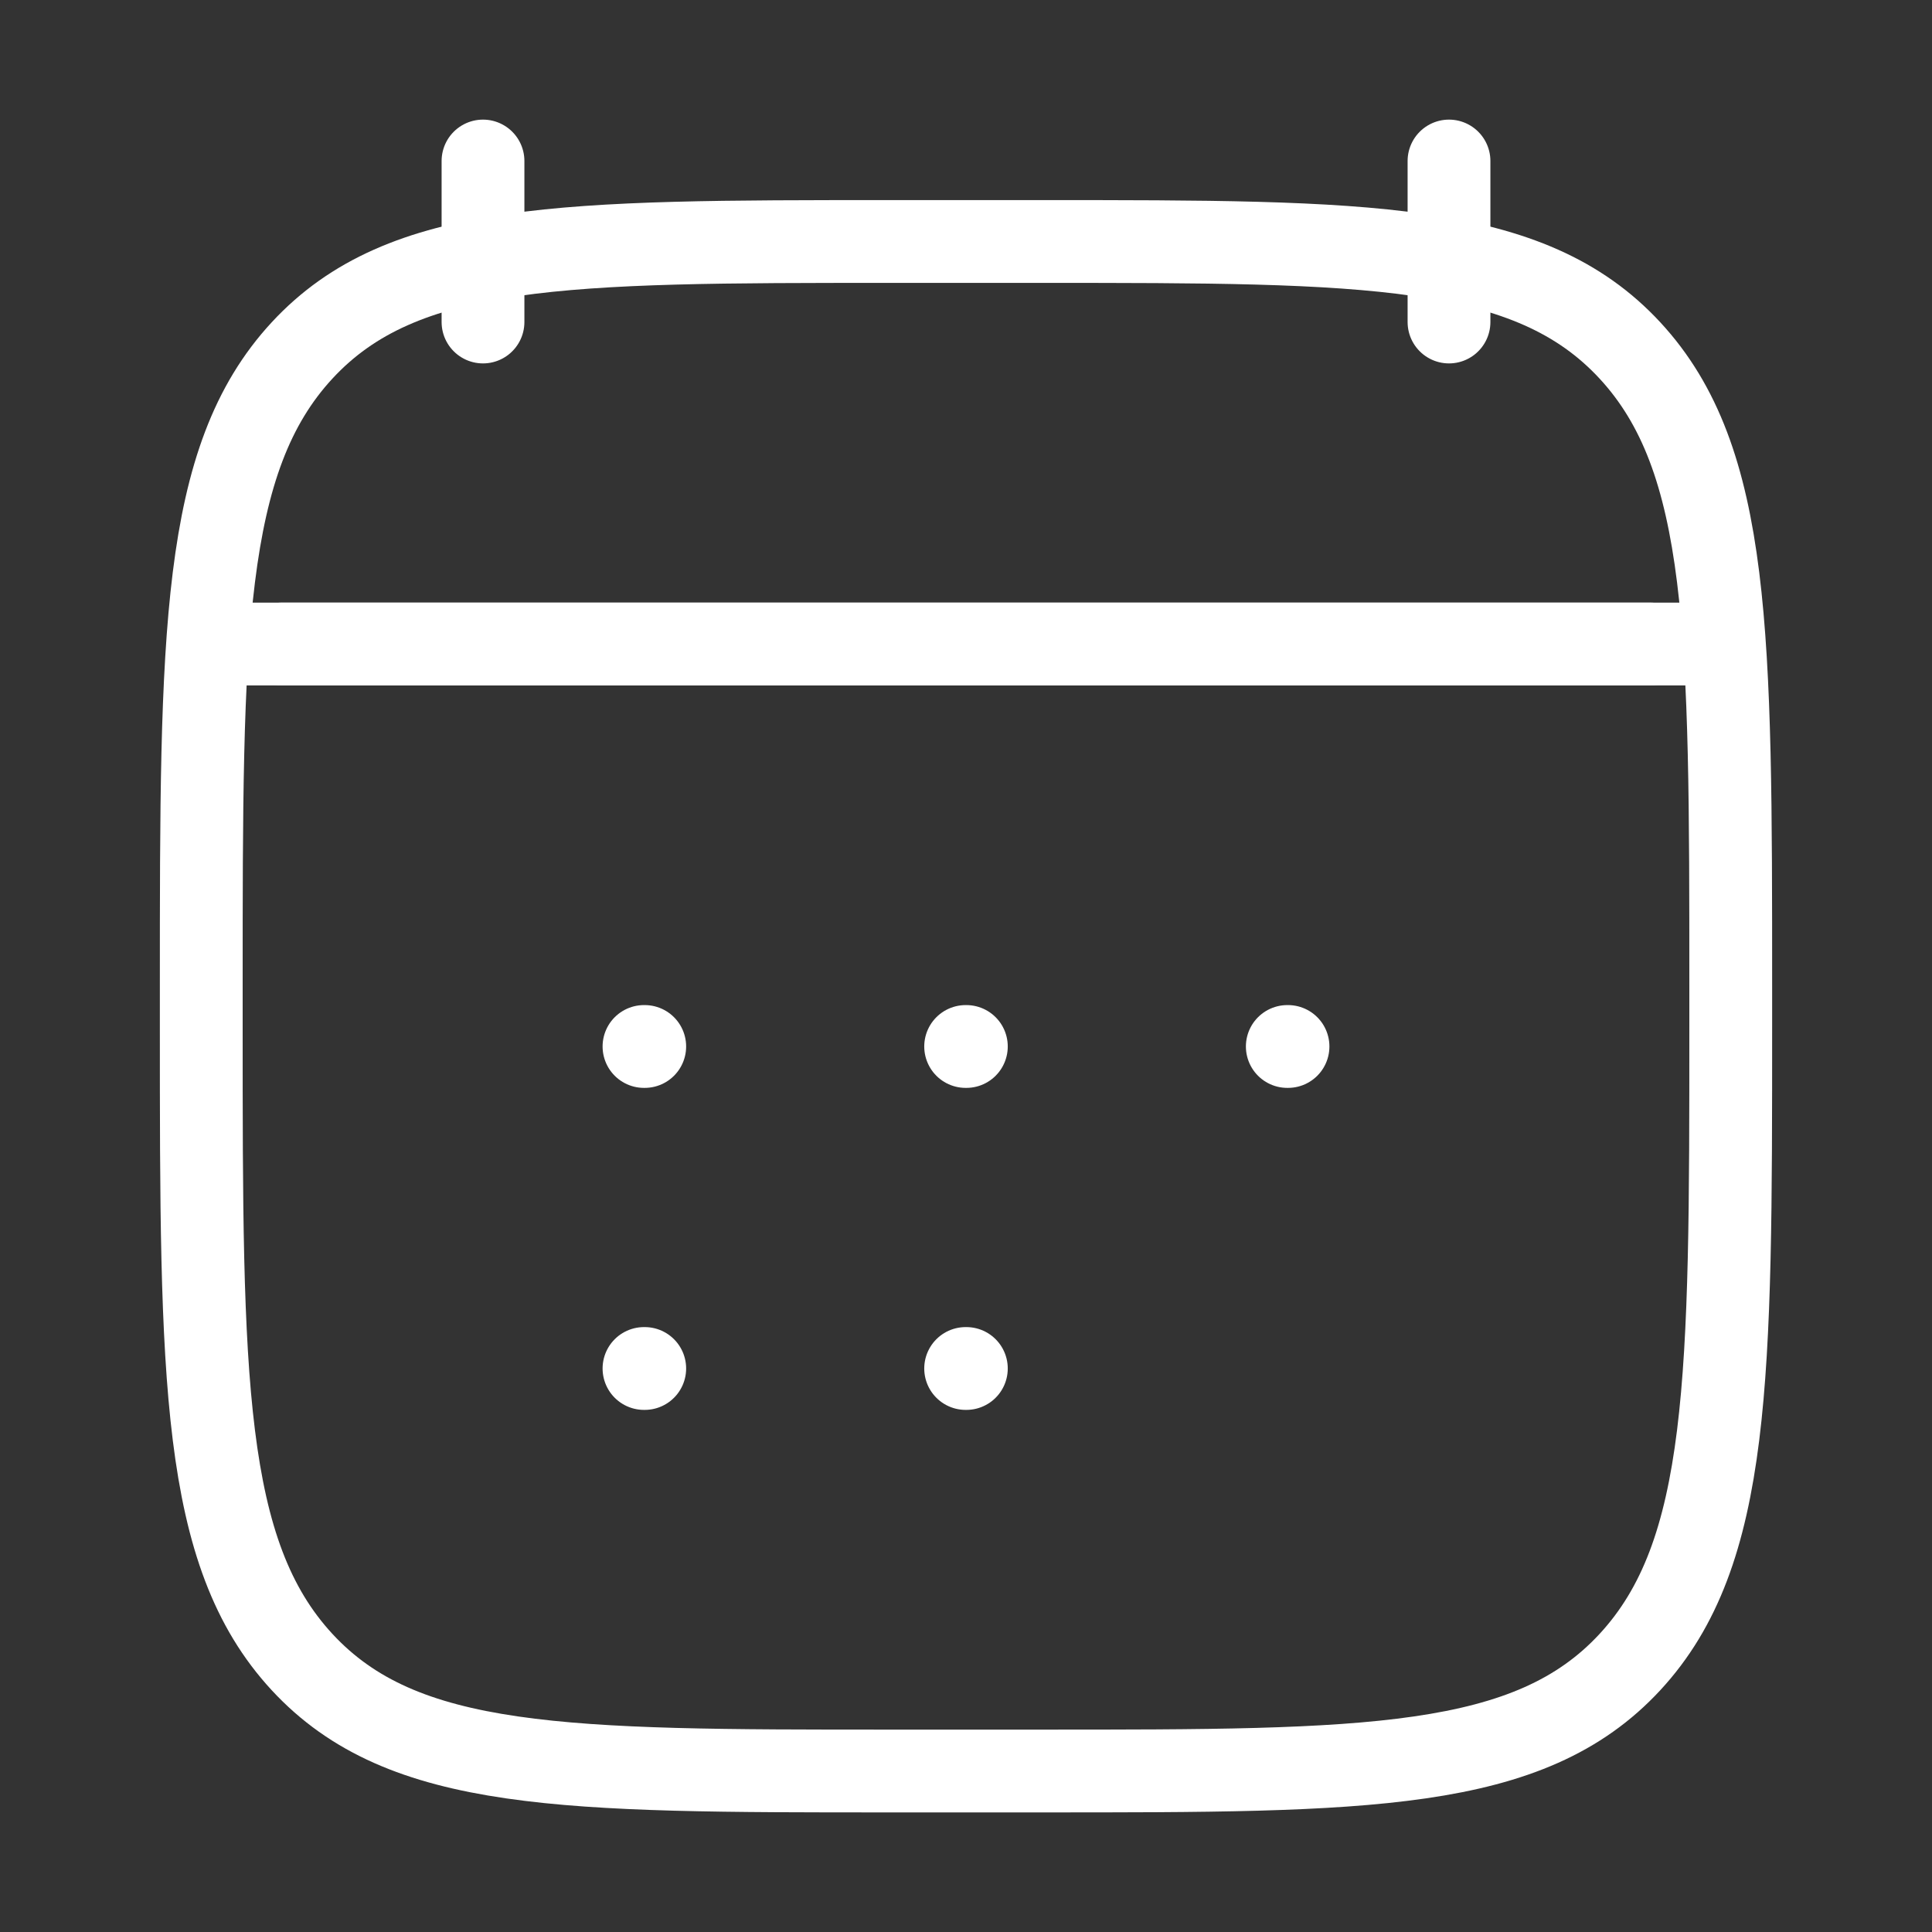
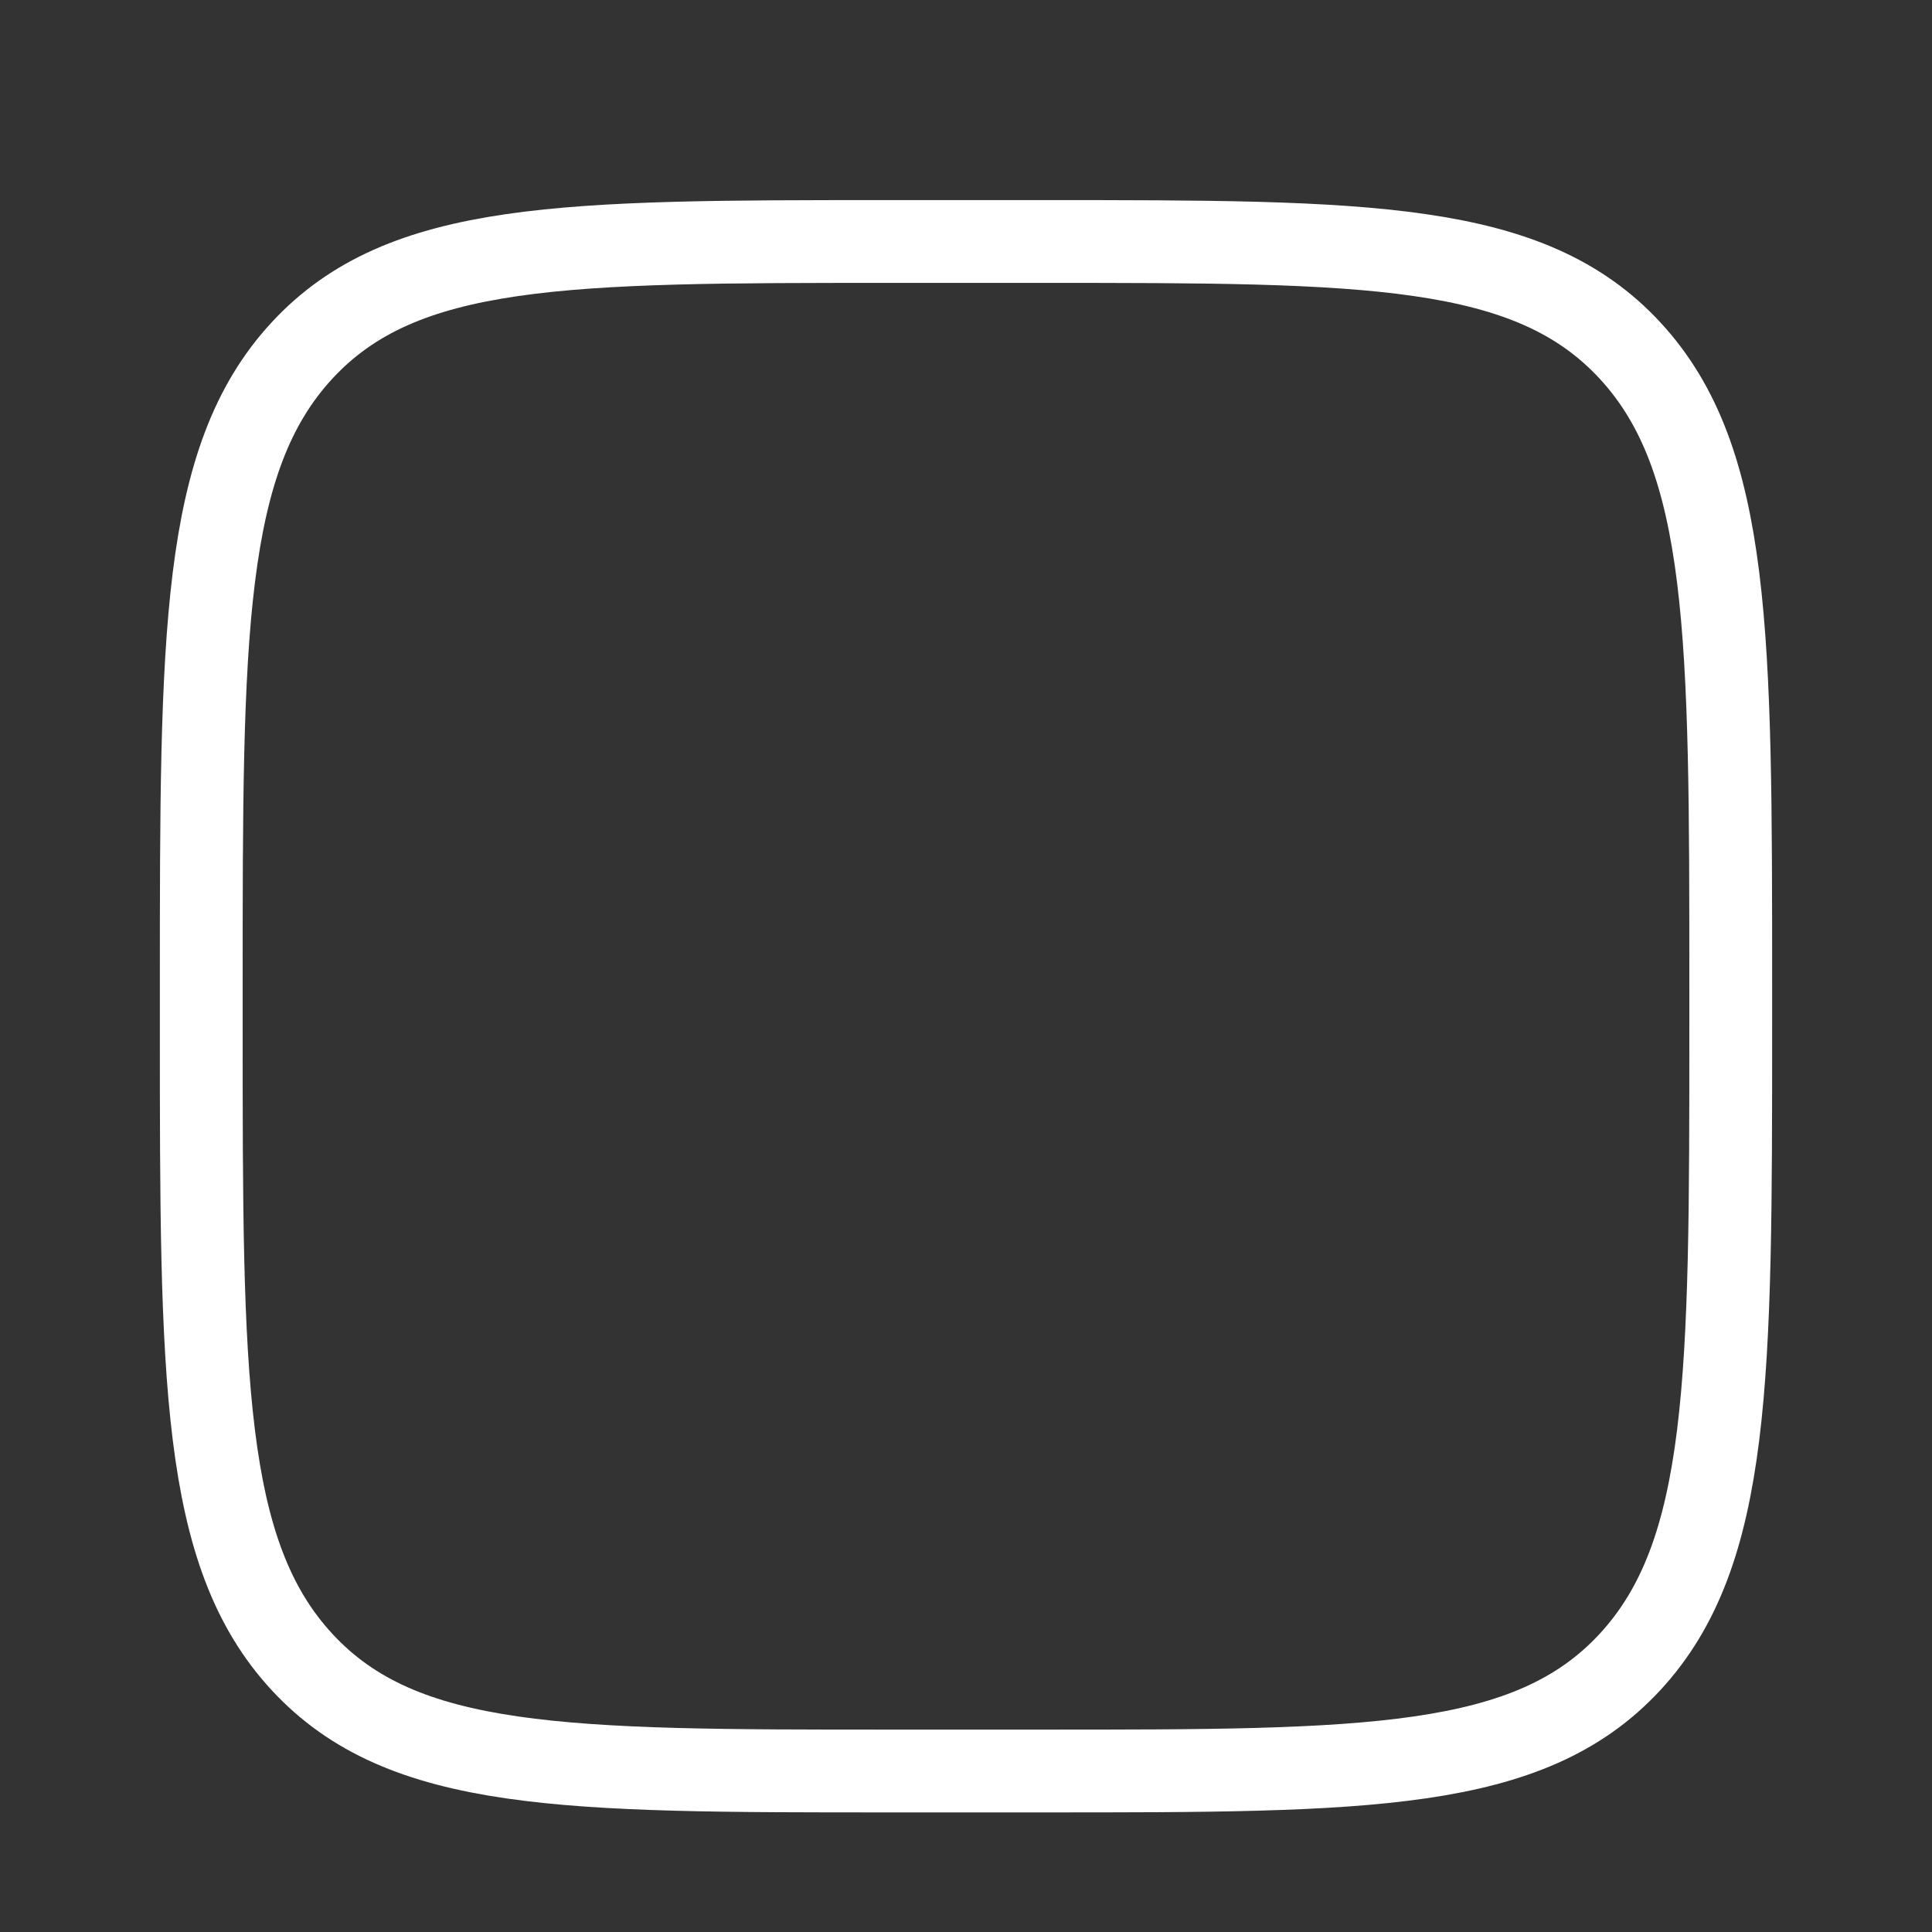
<svg xmlns="http://www.w3.org/2000/svg" width="70" height="70" viewBox="0 0 70 70" fill="none">
  <rect x="0" y="0" width="70" height="70" fill="#333333" stroke="none" />
-   <path d="M52.5 5.834V11.667M17.5 5.834V11.667" stroke="white" stroke-width="3" stroke-linecap="round" stroke-linejoin="round" />
-   <path d="M34.987 37.916H35.013M34.987 49.583H35.013M46.641 37.916H46.667M23.333 37.916H23.36M23.333 49.583H23.36" stroke="white" stroke-width="3" stroke-linecap="round" stroke-linejoin="round" />
-   <path d="M10.208 23.334H59.792" stroke="white" stroke-width="3" stroke-linecap="round" stroke-linejoin="round" />
  <path d="M7.292 35.709C7.292 23.001 7.292 16.646 10.944 12.698C14.596 8.75 20.474 8.75 32.229 8.75H37.771C49.526 8.75 55.404 8.75 59.056 12.698C62.708 16.646 62.708 23.001 62.708 35.709V37.207C62.708 49.916 62.708 56.27 59.056 60.219C55.404 64.167 49.526 64.167 37.771 64.167H32.229C20.474 64.167 14.596 64.167 10.944 60.219C7.292 56.27 7.292 49.916 7.292 37.207V35.709Z" stroke="white" stroke-width="3" stroke-linecap="round" stroke-linejoin="round" />
-   <path d="M8.75 23.334H61.25" stroke="white" stroke-width="3" stroke-linecap="round" stroke-linejoin="round" />
</svg>